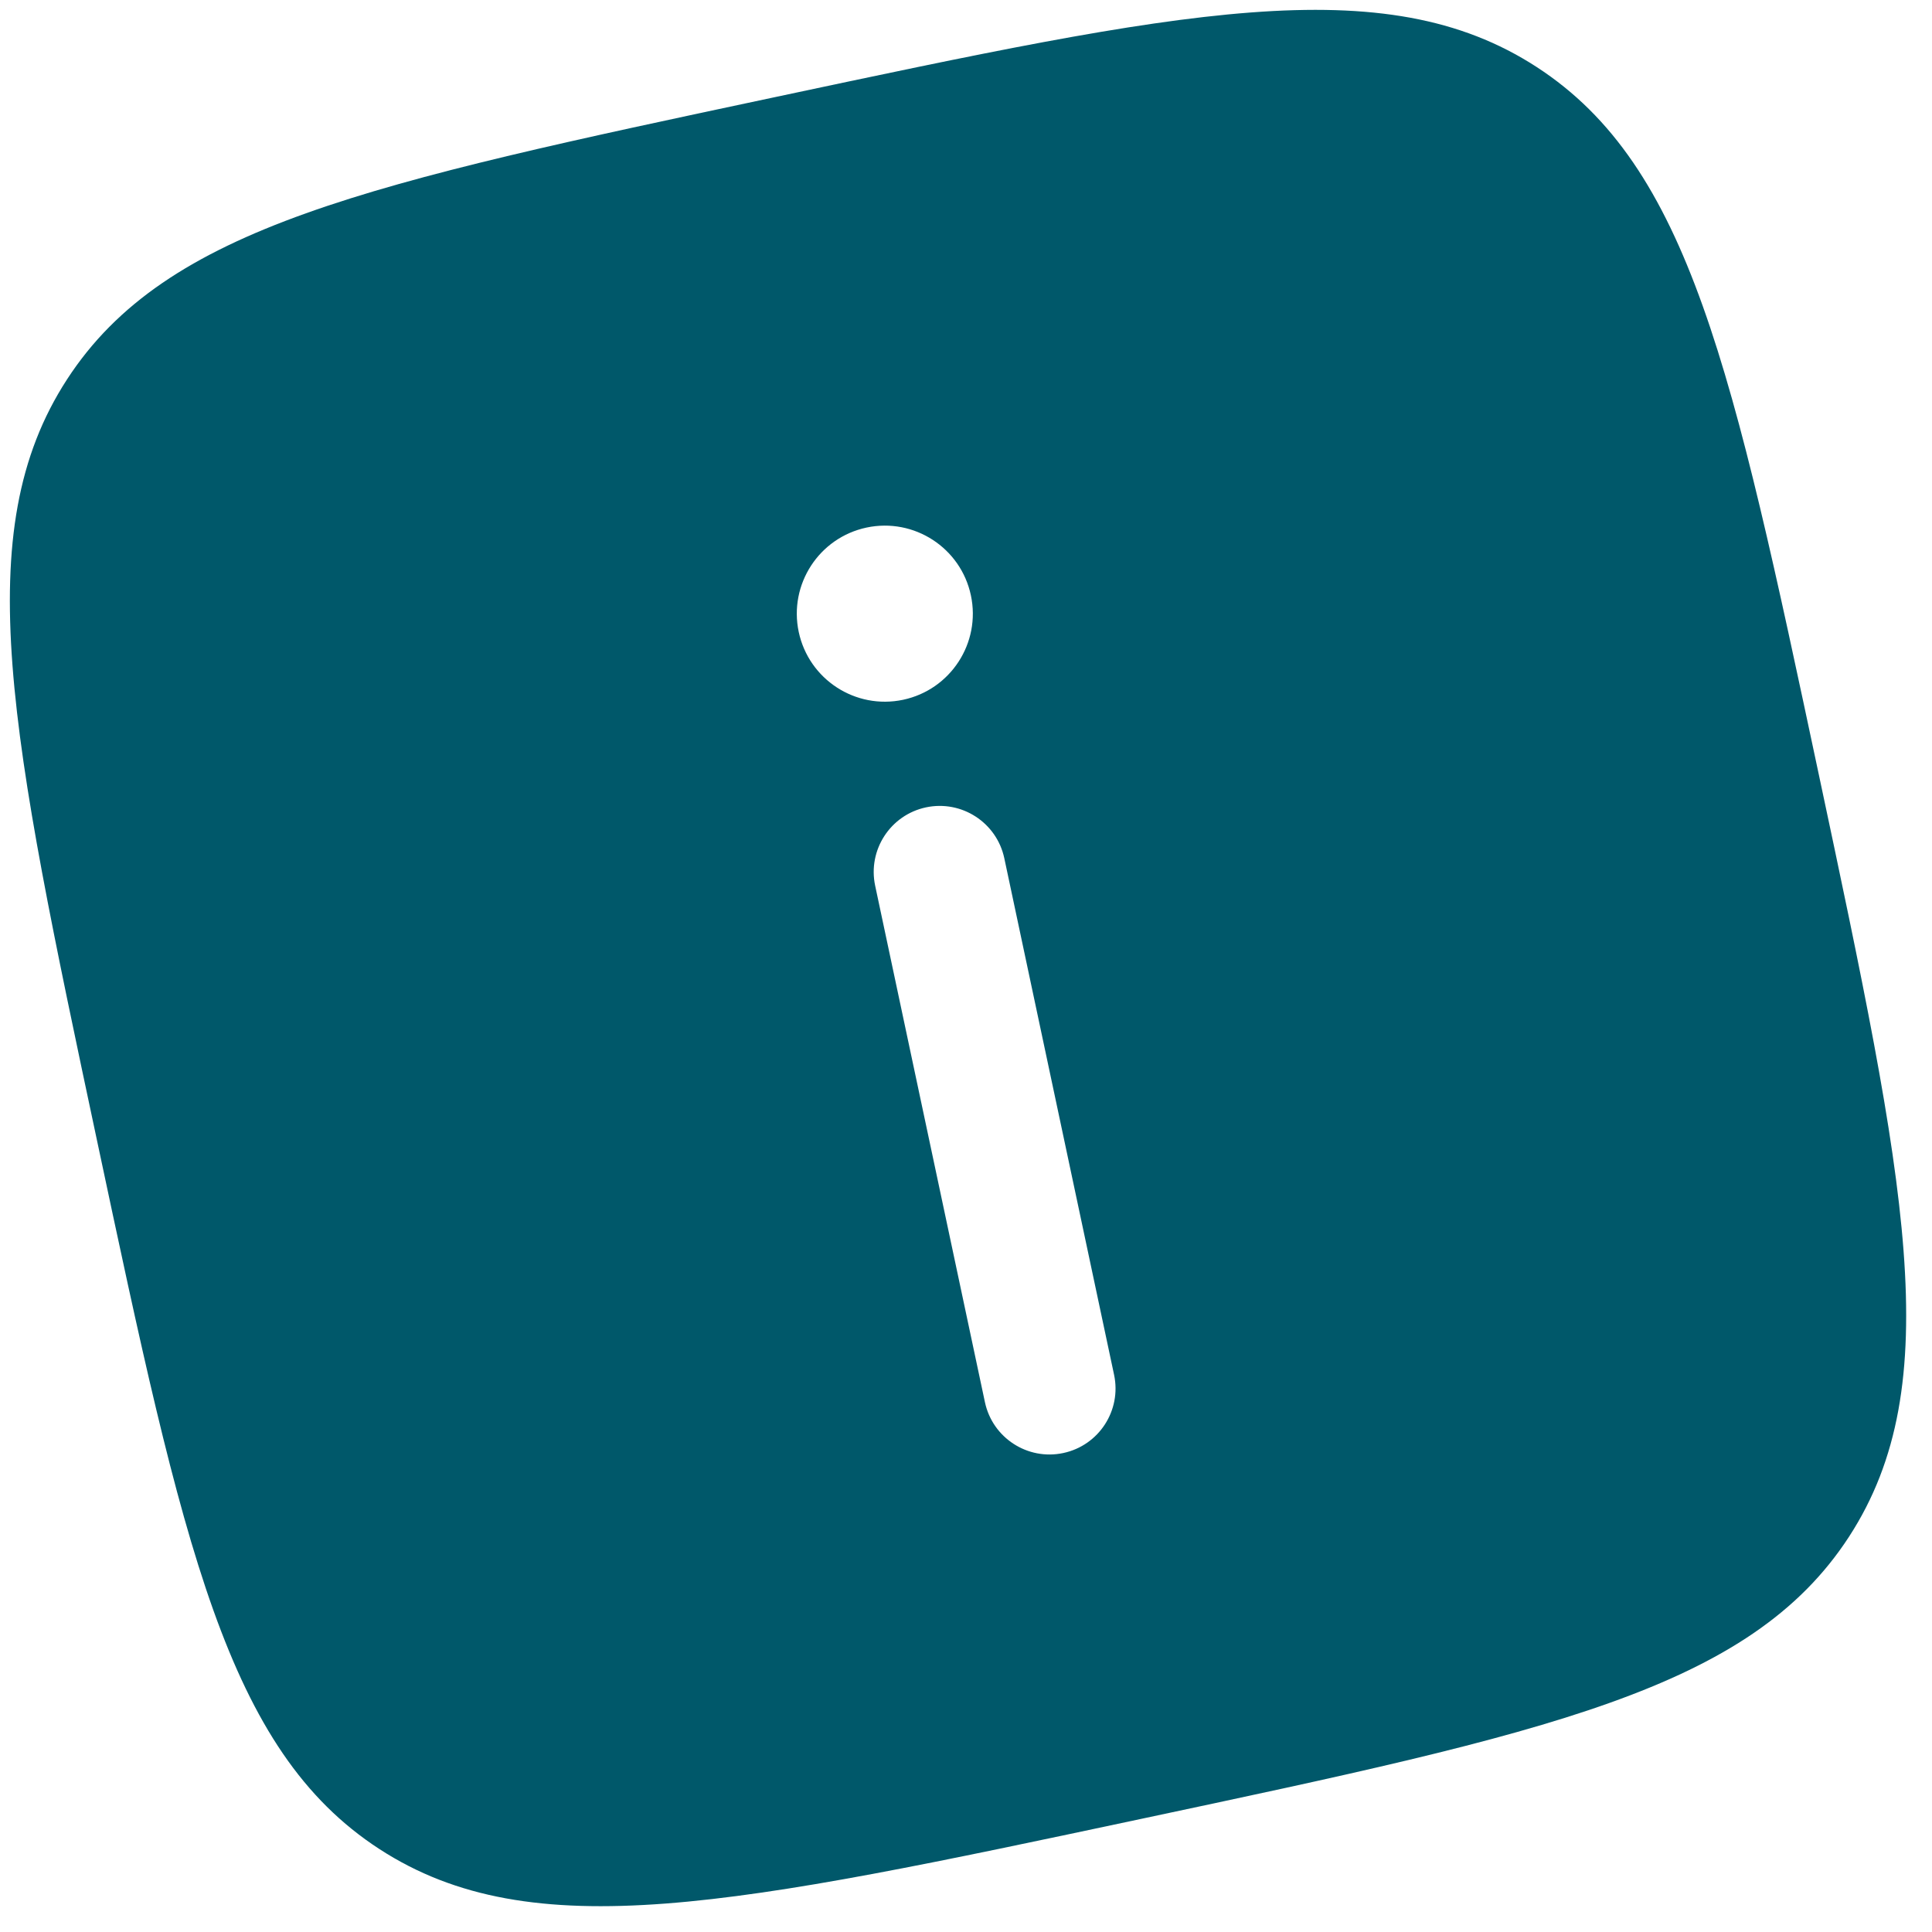
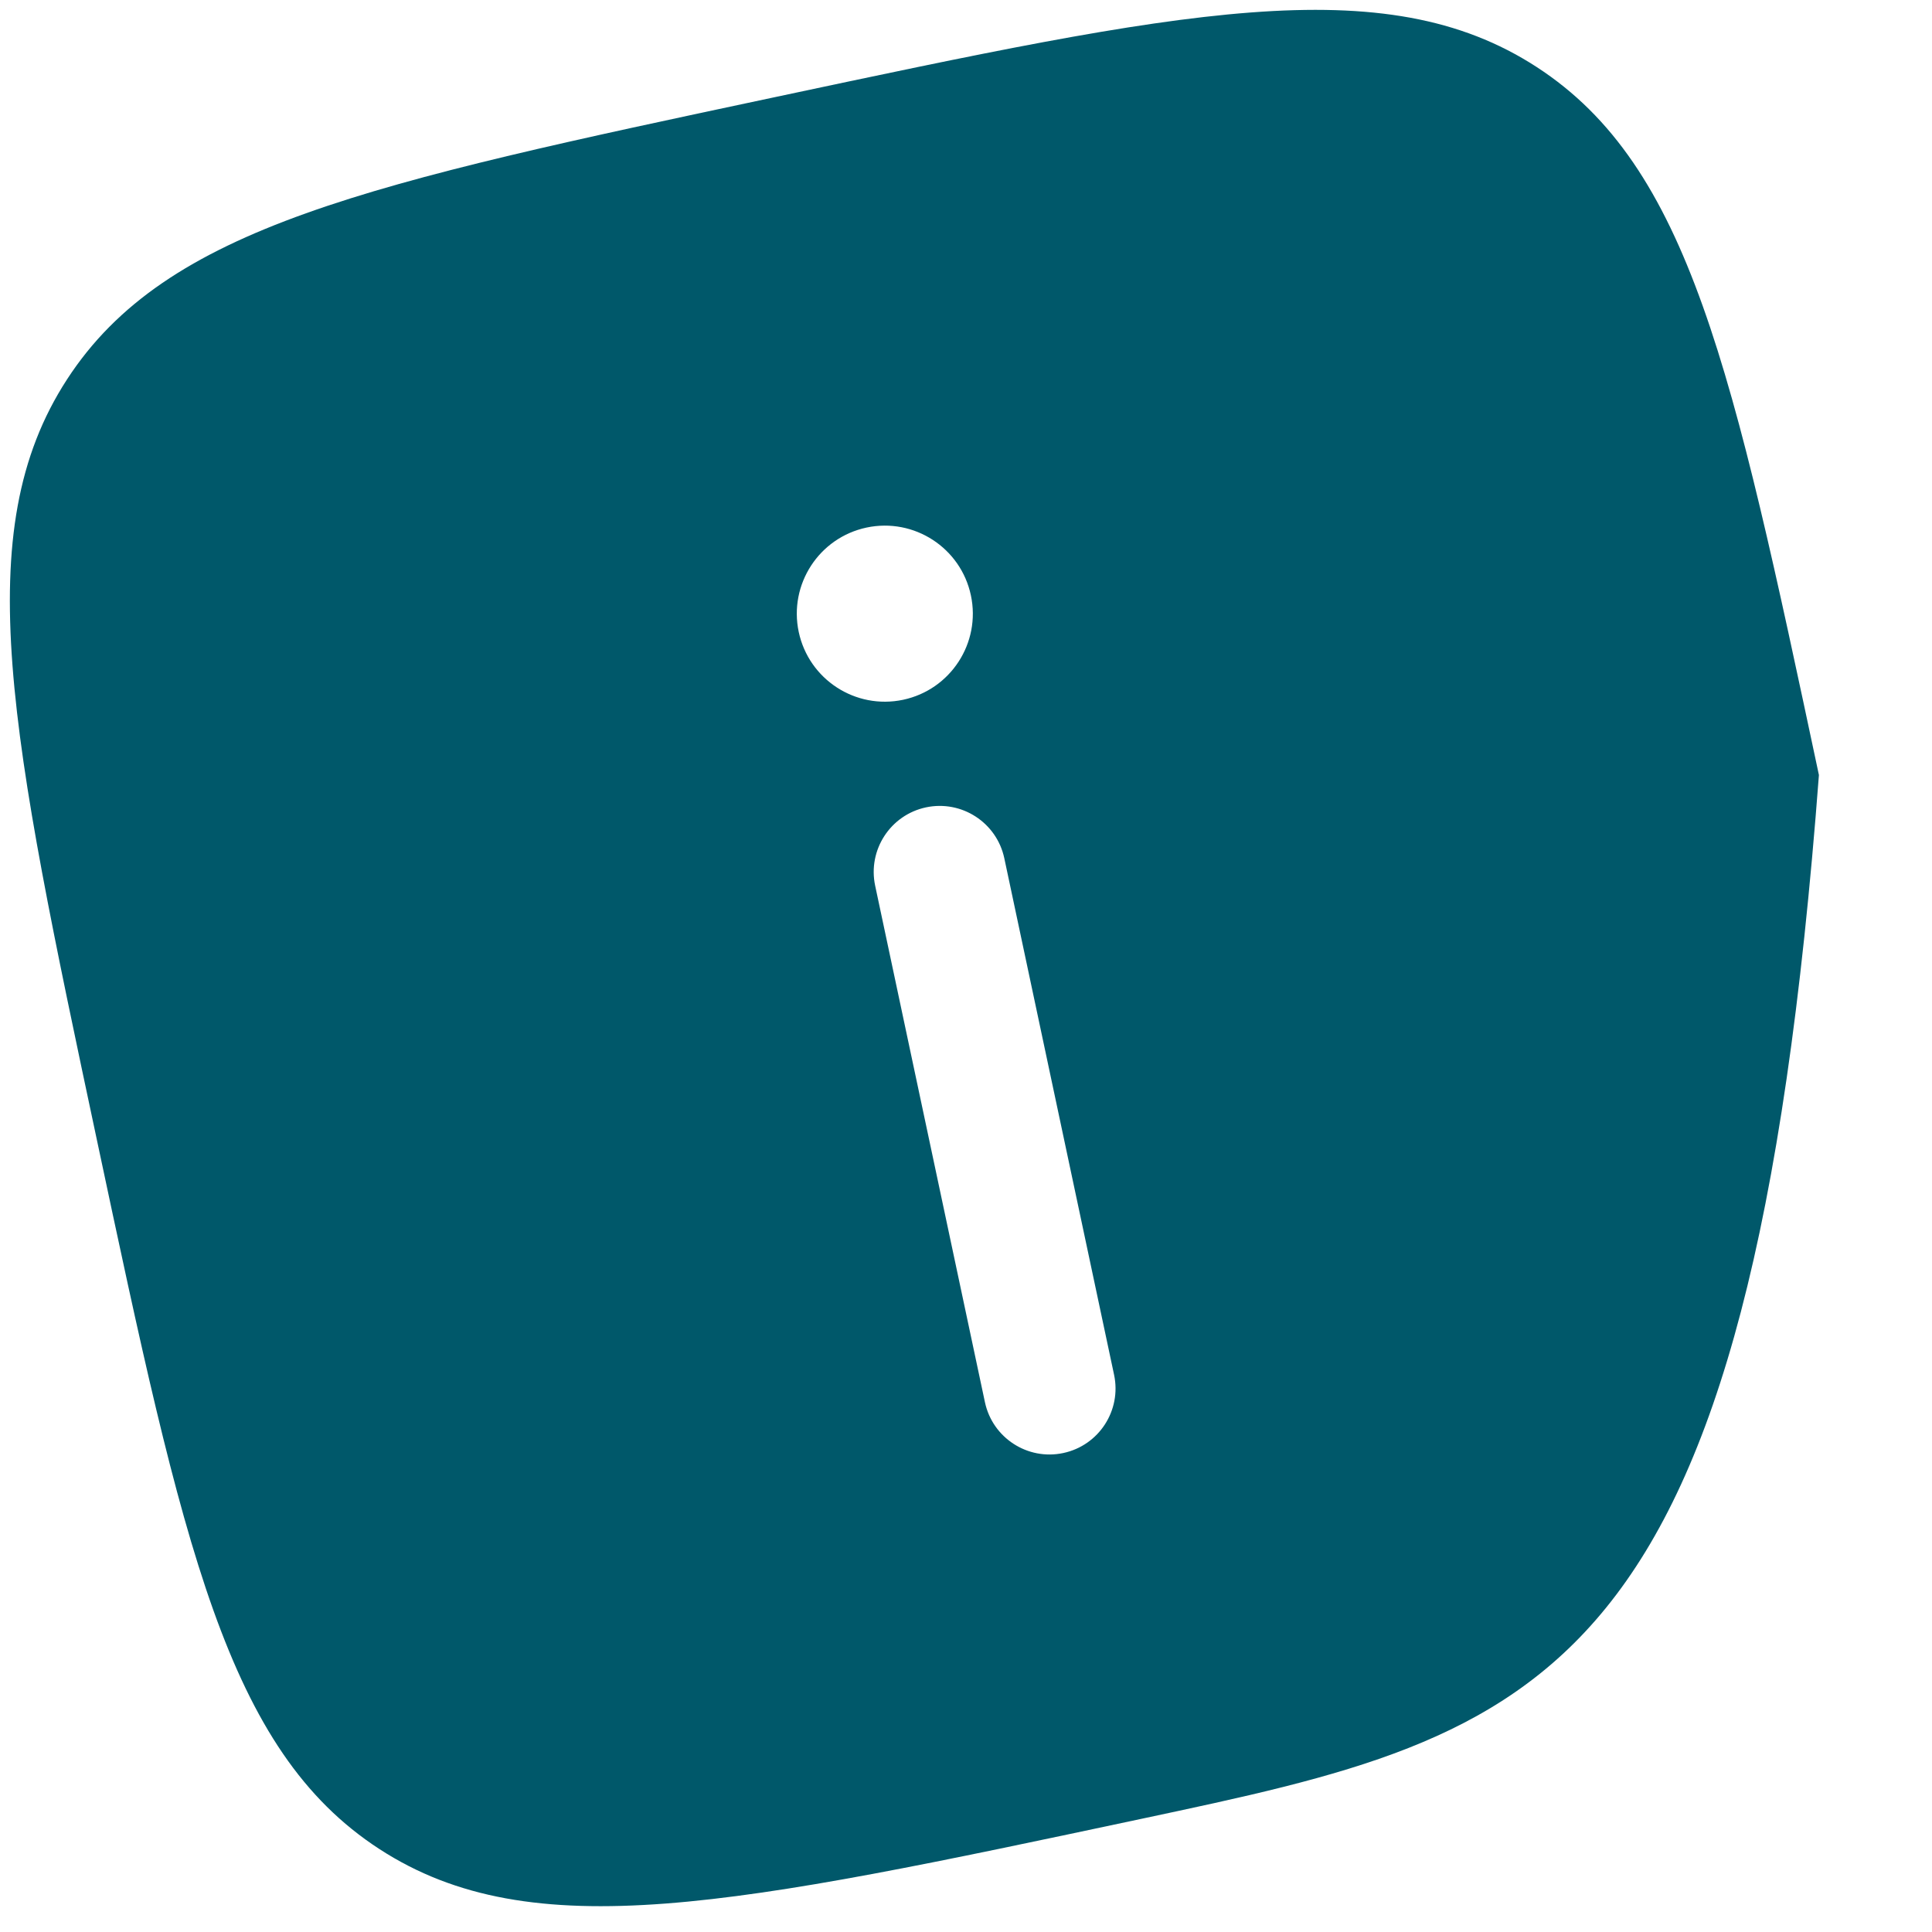
<svg xmlns="http://www.w3.org/2000/svg" width="45" height="45" viewBox="0 0 45 45" fill="none">
-   <path fill-rule="evenodd" clip-rule="evenodd" d="M26.576 42.366C17.124 44.376 12.398 45.38 8.837 43.068C5.276 40.755 4.271 36.029 2.262 26.576C0.253 17.124 -0.752 12.398 1.561 8.837C3.873 5.276 8.599 4.271 18.052 2.262C27.505 0.253 32.231 -0.752 35.792 1.561C39.352 3.873 40.357 8.599 42.366 18.052C44.375 27.505 45.38 32.231 43.068 35.792C40.755 39.352 36.029 40.357 26.576 42.366ZM24.765 33.844C25.596 33.668 26.126 32.851 25.949 32.021L23.392 19.989C23.215 19.159 22.399 18.629 21.568 18.805C20.738 18.982 20.208 19.798 20.384 20.629L22.941 32.66C23.118 33.49 23.934 34.021 24.765 33.844ZM20.183 12.288C21.291 12.053 22.379 12.76 22.614 13.867C22.85 14.975 22.143 16.063 21.036 16.299C19.928 16.534 18.84 15.827 18.604 14.72C18.369 13.612 19.076 12.524 20.183 12.288Z" fill="#00586A" />
+   <path fill-rule="evenodd" clip-rule="evenodd" d="M26.576 42.366C17.124 44.376 12.398 45.38 8.837 43.068C5.276 40.755 4.271 36.029 2.262 26.576C0.253 17.124 -0.752 12.398 1.561 8.837C3.873 5.276 8.599 4.271 18.052 2.262C27.505 0.253 32.231 -0.752 35.792 1.561C39.352 3.873 40.357 8.599 42.366 18.052C40.755 39.352 36.029 40.357 26.576 42.366ZM24.765 33.844C25.596 33.668 26.126 32.851 25.949 32.021L23.392 19.989C23.215 19.159 22.399 18.629 21.568 18.805C20.738 18.982 20.208 19.798 20.384 20.629L22.941 32.66C23.118 33.49 23.934 34.021 24.765 33.844ZM20.183 12.288C21.291 12.053 22.379 12.76 22.614 13.867C22.85 14.975 22.143 16.063 21.036 16.299C19.928 16.534 18.84 15.827 18.604 14.72C18.369 13.612 19.076 12.524 20.183 12.288Z" fill="#00586A" />
</svg>